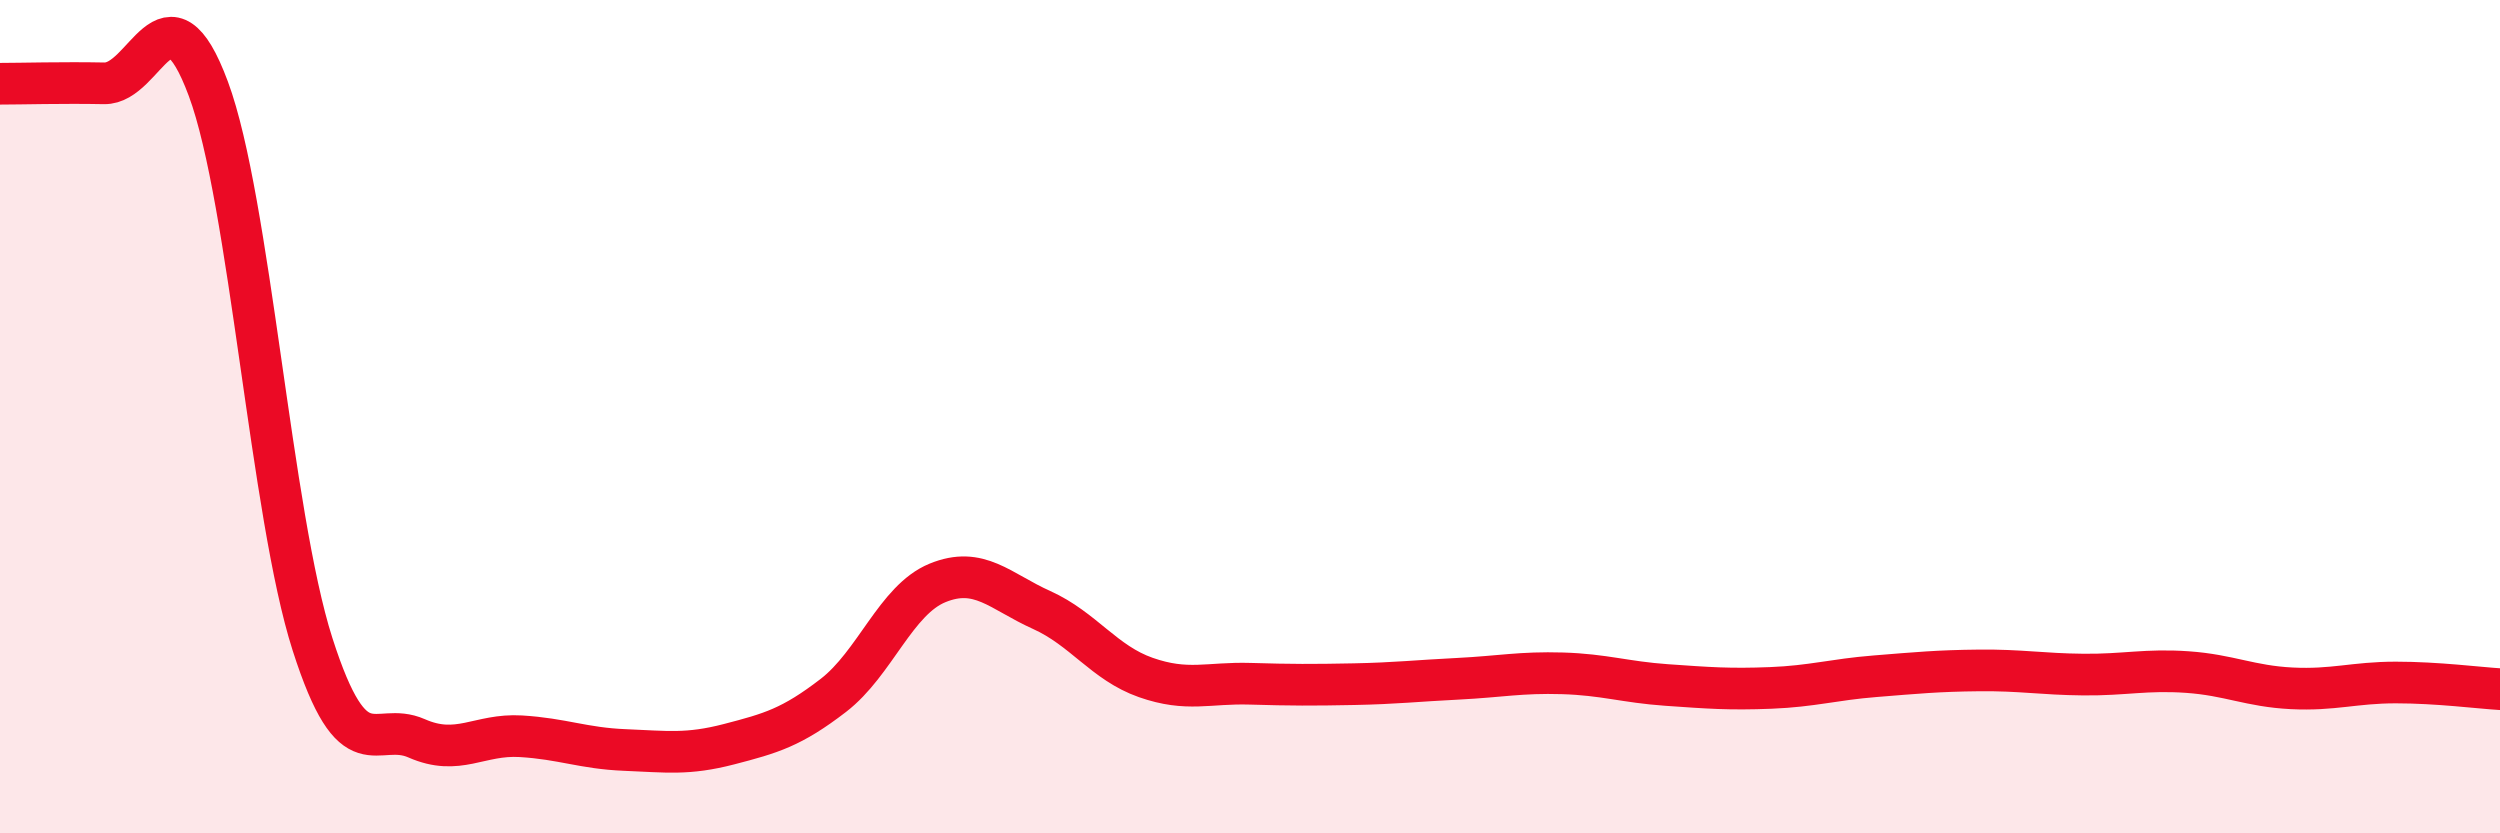
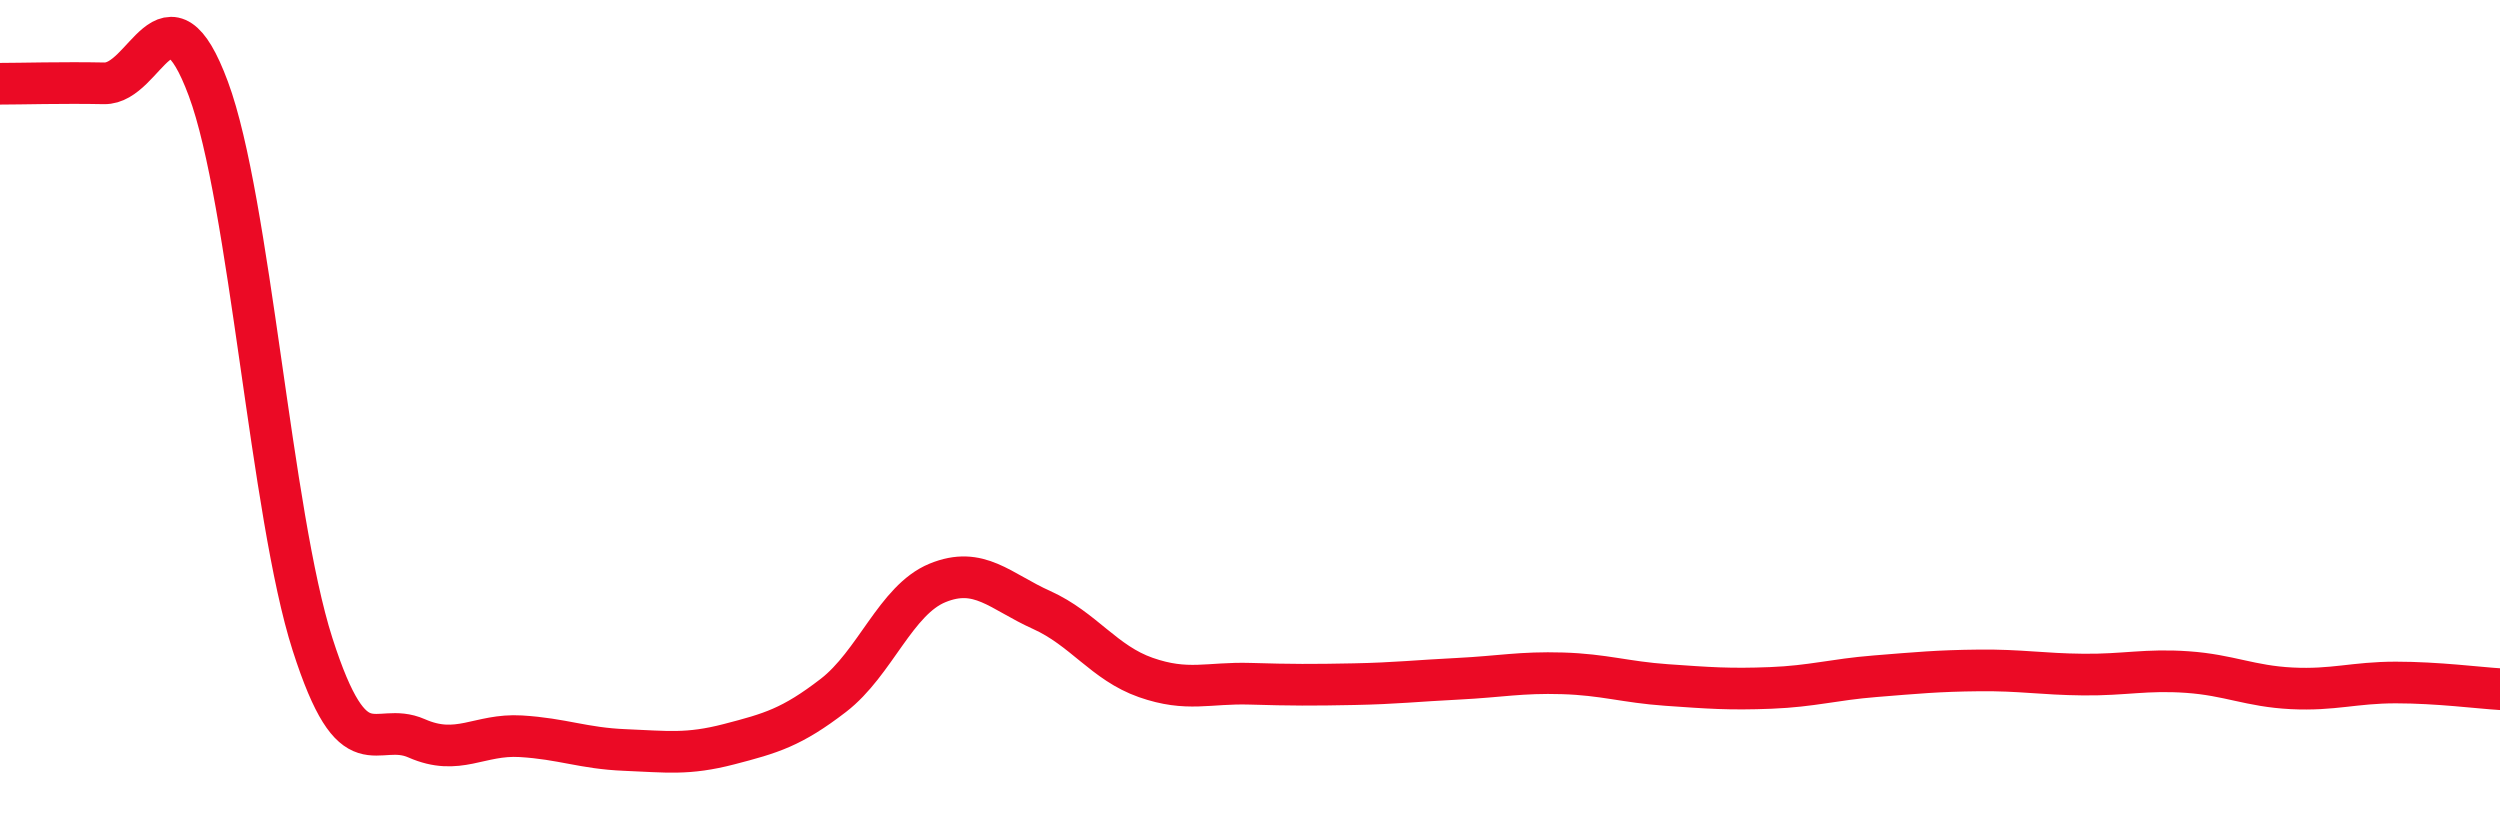
<svg xmlns="http://www.w3.org/2000/svg" width="60" height="20" viewBox="0 0 60 20">
-   <path d="M 0,2.01 C 0.5,2.01 1.5,1.98 2.5,2 C 3.5,2.02 4,-0.56 5,2.13 C 6,4.82 6.5,12.34 7.5,15.46 C 8.5,18.58 9,17.28 10,17.72 C 11,18.16 11.5,17.61 12.5,17.67 C 13.5,17.73 14,17.96 15,18 C 16,18.04 16.5,18.12 17.5,17.86 C 18.5,17.6 19,17.46 20,16.69 C 21,15.92 21.5,14.4 22.5,13.99 C 23.5,13.58 24,14.19 25,14.64 C 26,15.09 26.5,15.91 27.5,16.26 C 28.5,16.61 29,16.38 30,16.41 C 31,16.44 31.5,16.44 32.5,16.42 C 33.5,16.4 34,16.34 35,16.29 C 36,16.24 36.5,16.13 37.5,16.16 C 38.5,16.19 39,16.37 40,16.44 C 41,16.51 41.5,16.55 42.5,16.51 C 43.5,16.47 44,16.31 45,16.23 C 46,16.15 46.5,16.1 47.5,16.09 C 48.5,16.08 49,16.18 50,16.19 C 51,16.2 51.5,16.06 52.5,16.13 C 53.5,16.2 54,16.47 55,16.52 C 56,16.57 56.5,16.38 57.5,16.38 C 58.5,16.38 59.5,16.51 60,16.54L60 20L0 20Z" fill="#EB0A25" opacity="0.1" stroke-linecap="round" stroke-linejoin="round" />
  <path d="M 0,2.01 C 0.5,2.01 1.5,1.98 2.5,2 C 3.5,2.02 4,-0.56 5,2.13 C 6,4.82 6.5,12.34 7.5,15.46 C 8.5,18.58 9,17.28 10,17.72 C 11,18.16 11.5,17.61 12.5,17.67 C 13.5,17.73 14,17.96 15,18 C 16,18.04 16.5,18.12 17.5,17.86 C 18.5,17.6 19,17.46 20,16.69 C 21,15.92 21.5,14.4 22.5,13.99 C 23.5,13.58 24,14.19 25,14.64 C 26,15.09 26.5,15.91 27.5,16.26 C 28.5,16.61 29,16.38 30,16.41 C 31,16.44 31.5,16.44 32.5,16.42 C 33.5,16.4 34,16.34 35,16.29 C 36,16.24 36.5,16.13 37.5,16.16 C 38.5,16.19 39,16.37 40,16.44 C 41,16.51 41.5,16.55 42.5,16.51 C 43.5,16.47 44,16.31 45,16.23 C 46,16.15 46.5,16.1 47.5,16.09 C 48.5,16.08 49,16.18 50,16.19 C 51,16.2 51.5,16.06 52.5,16.13 C 53.5,16.2 54,16.47 55,16.52 C 56,16.57 56.5,16.38 57.5,16.38 C 58.5,16.38 59.5,16.51 60,16.54" stroke="#EB0A25" stroke-width="1" fill="none" stroke-linecap="round" stroke-linejoin="round" />
</svg>